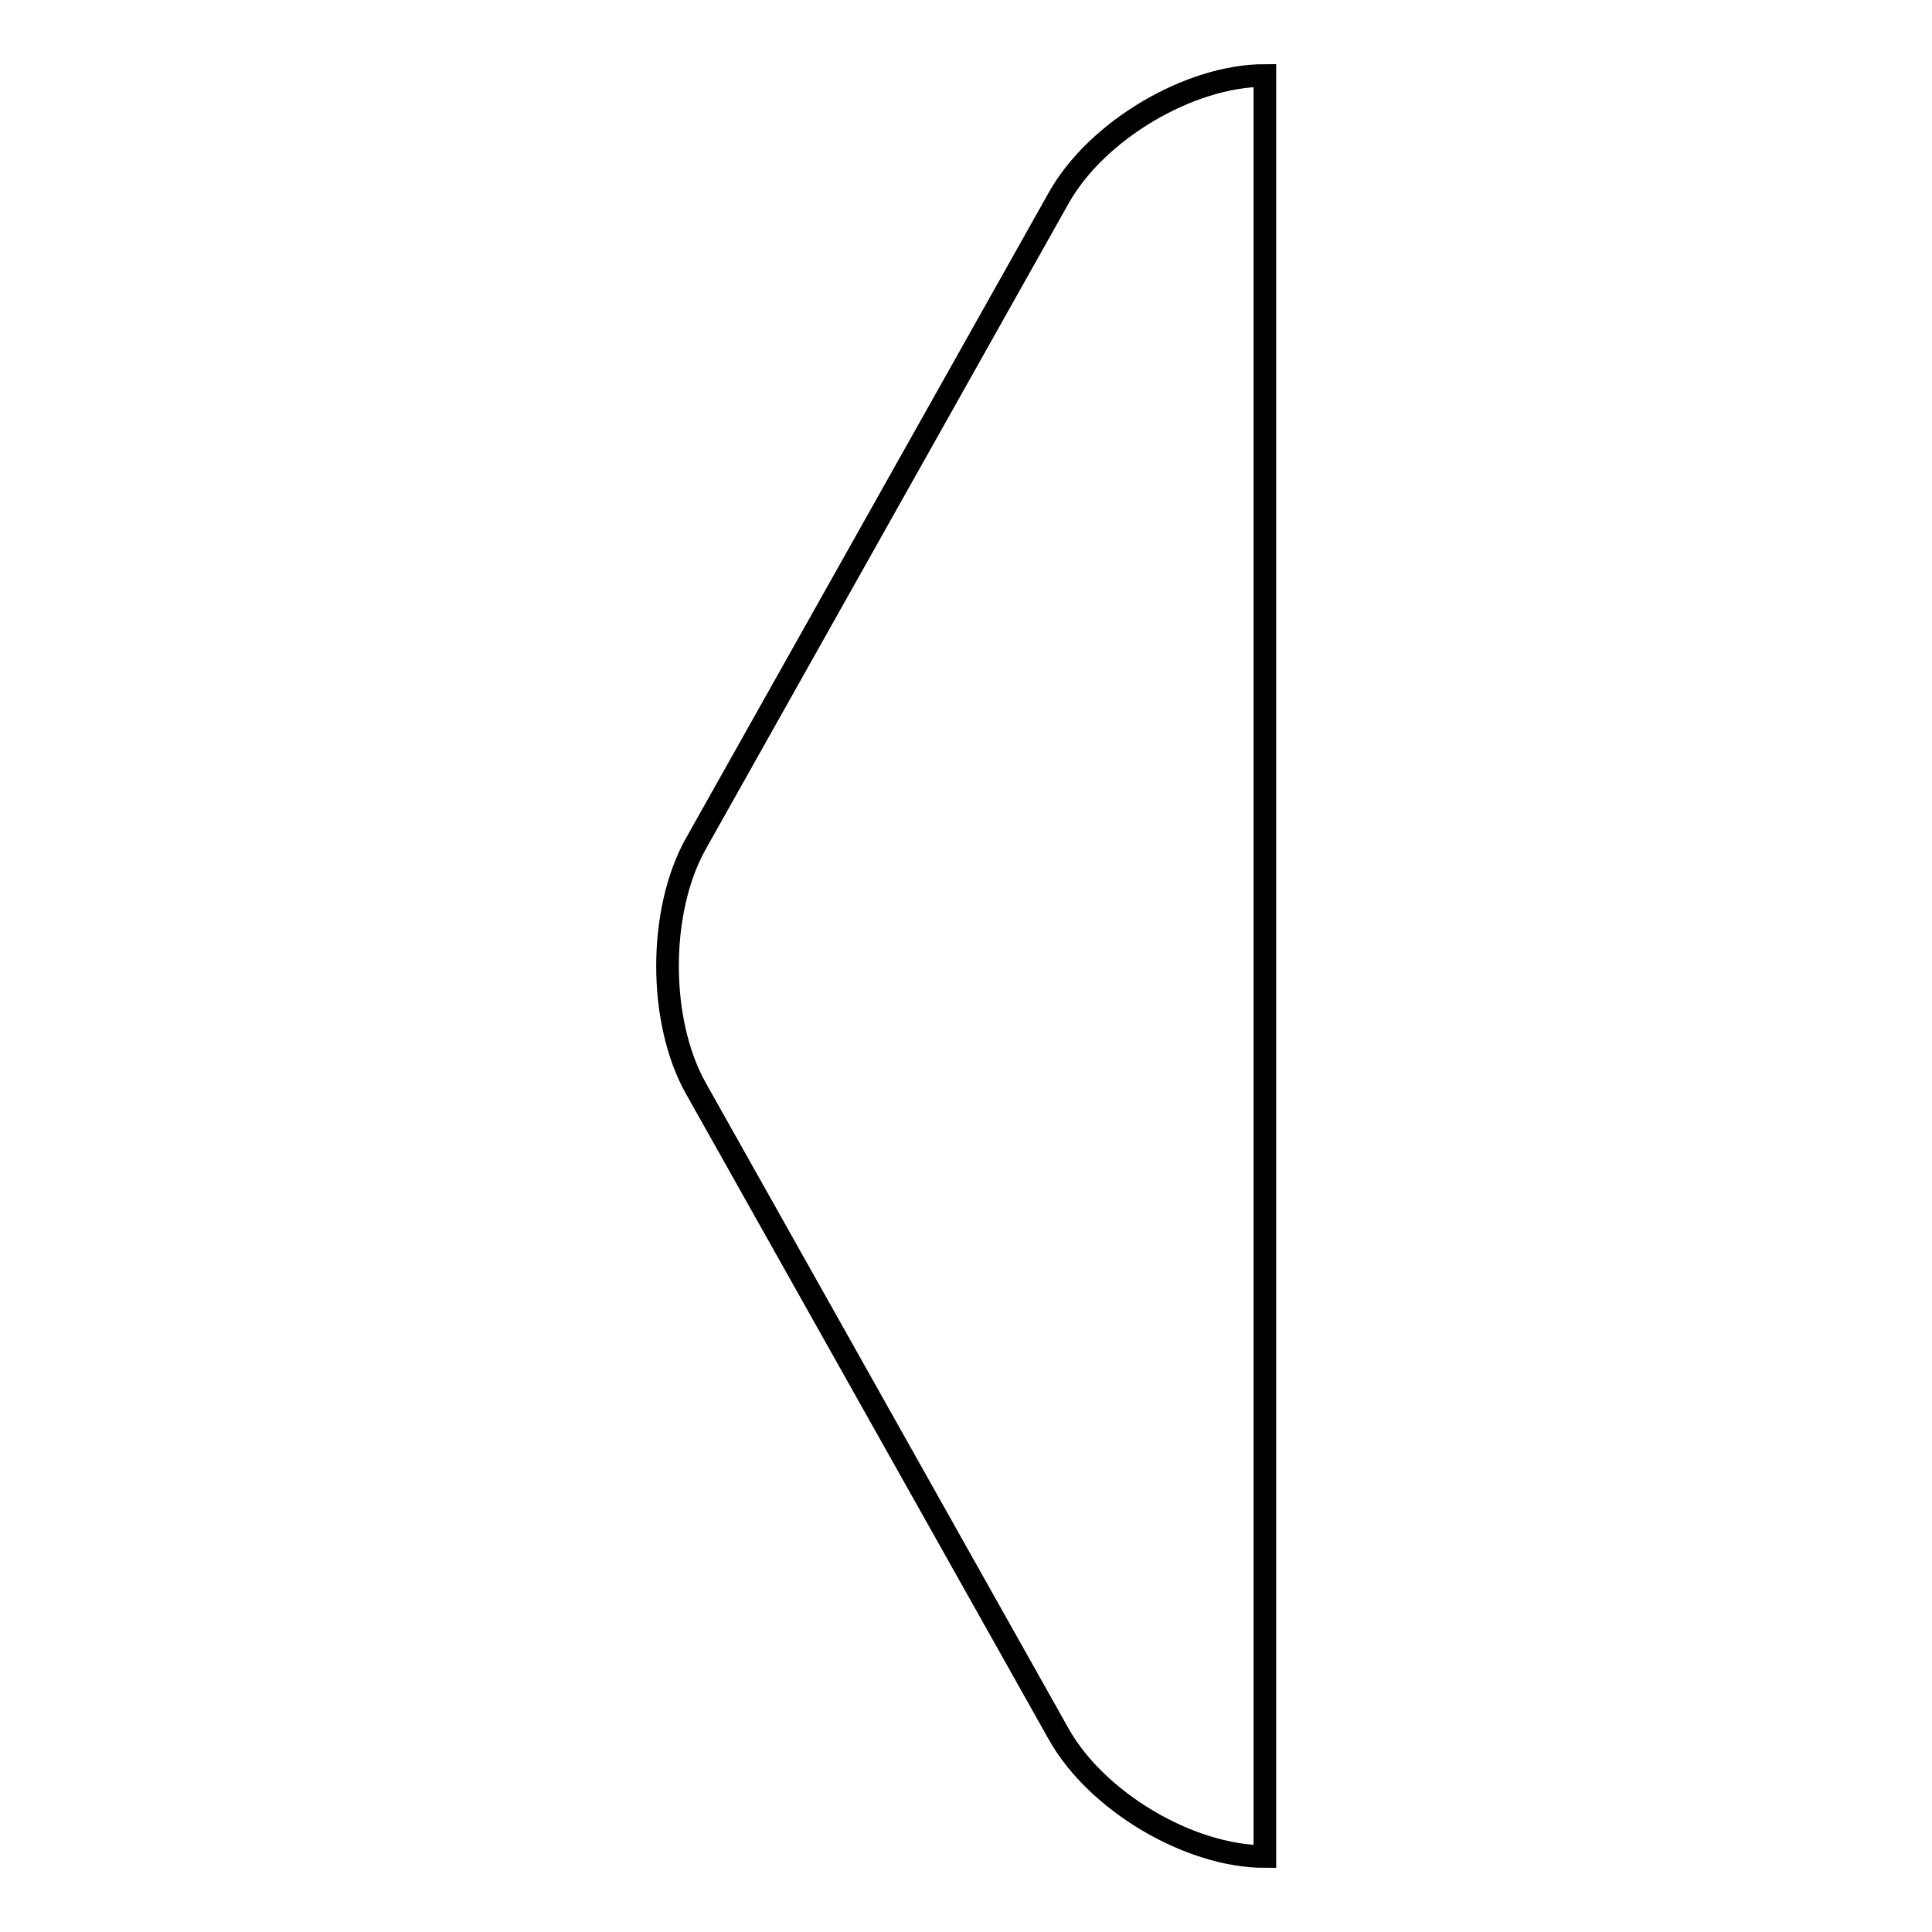
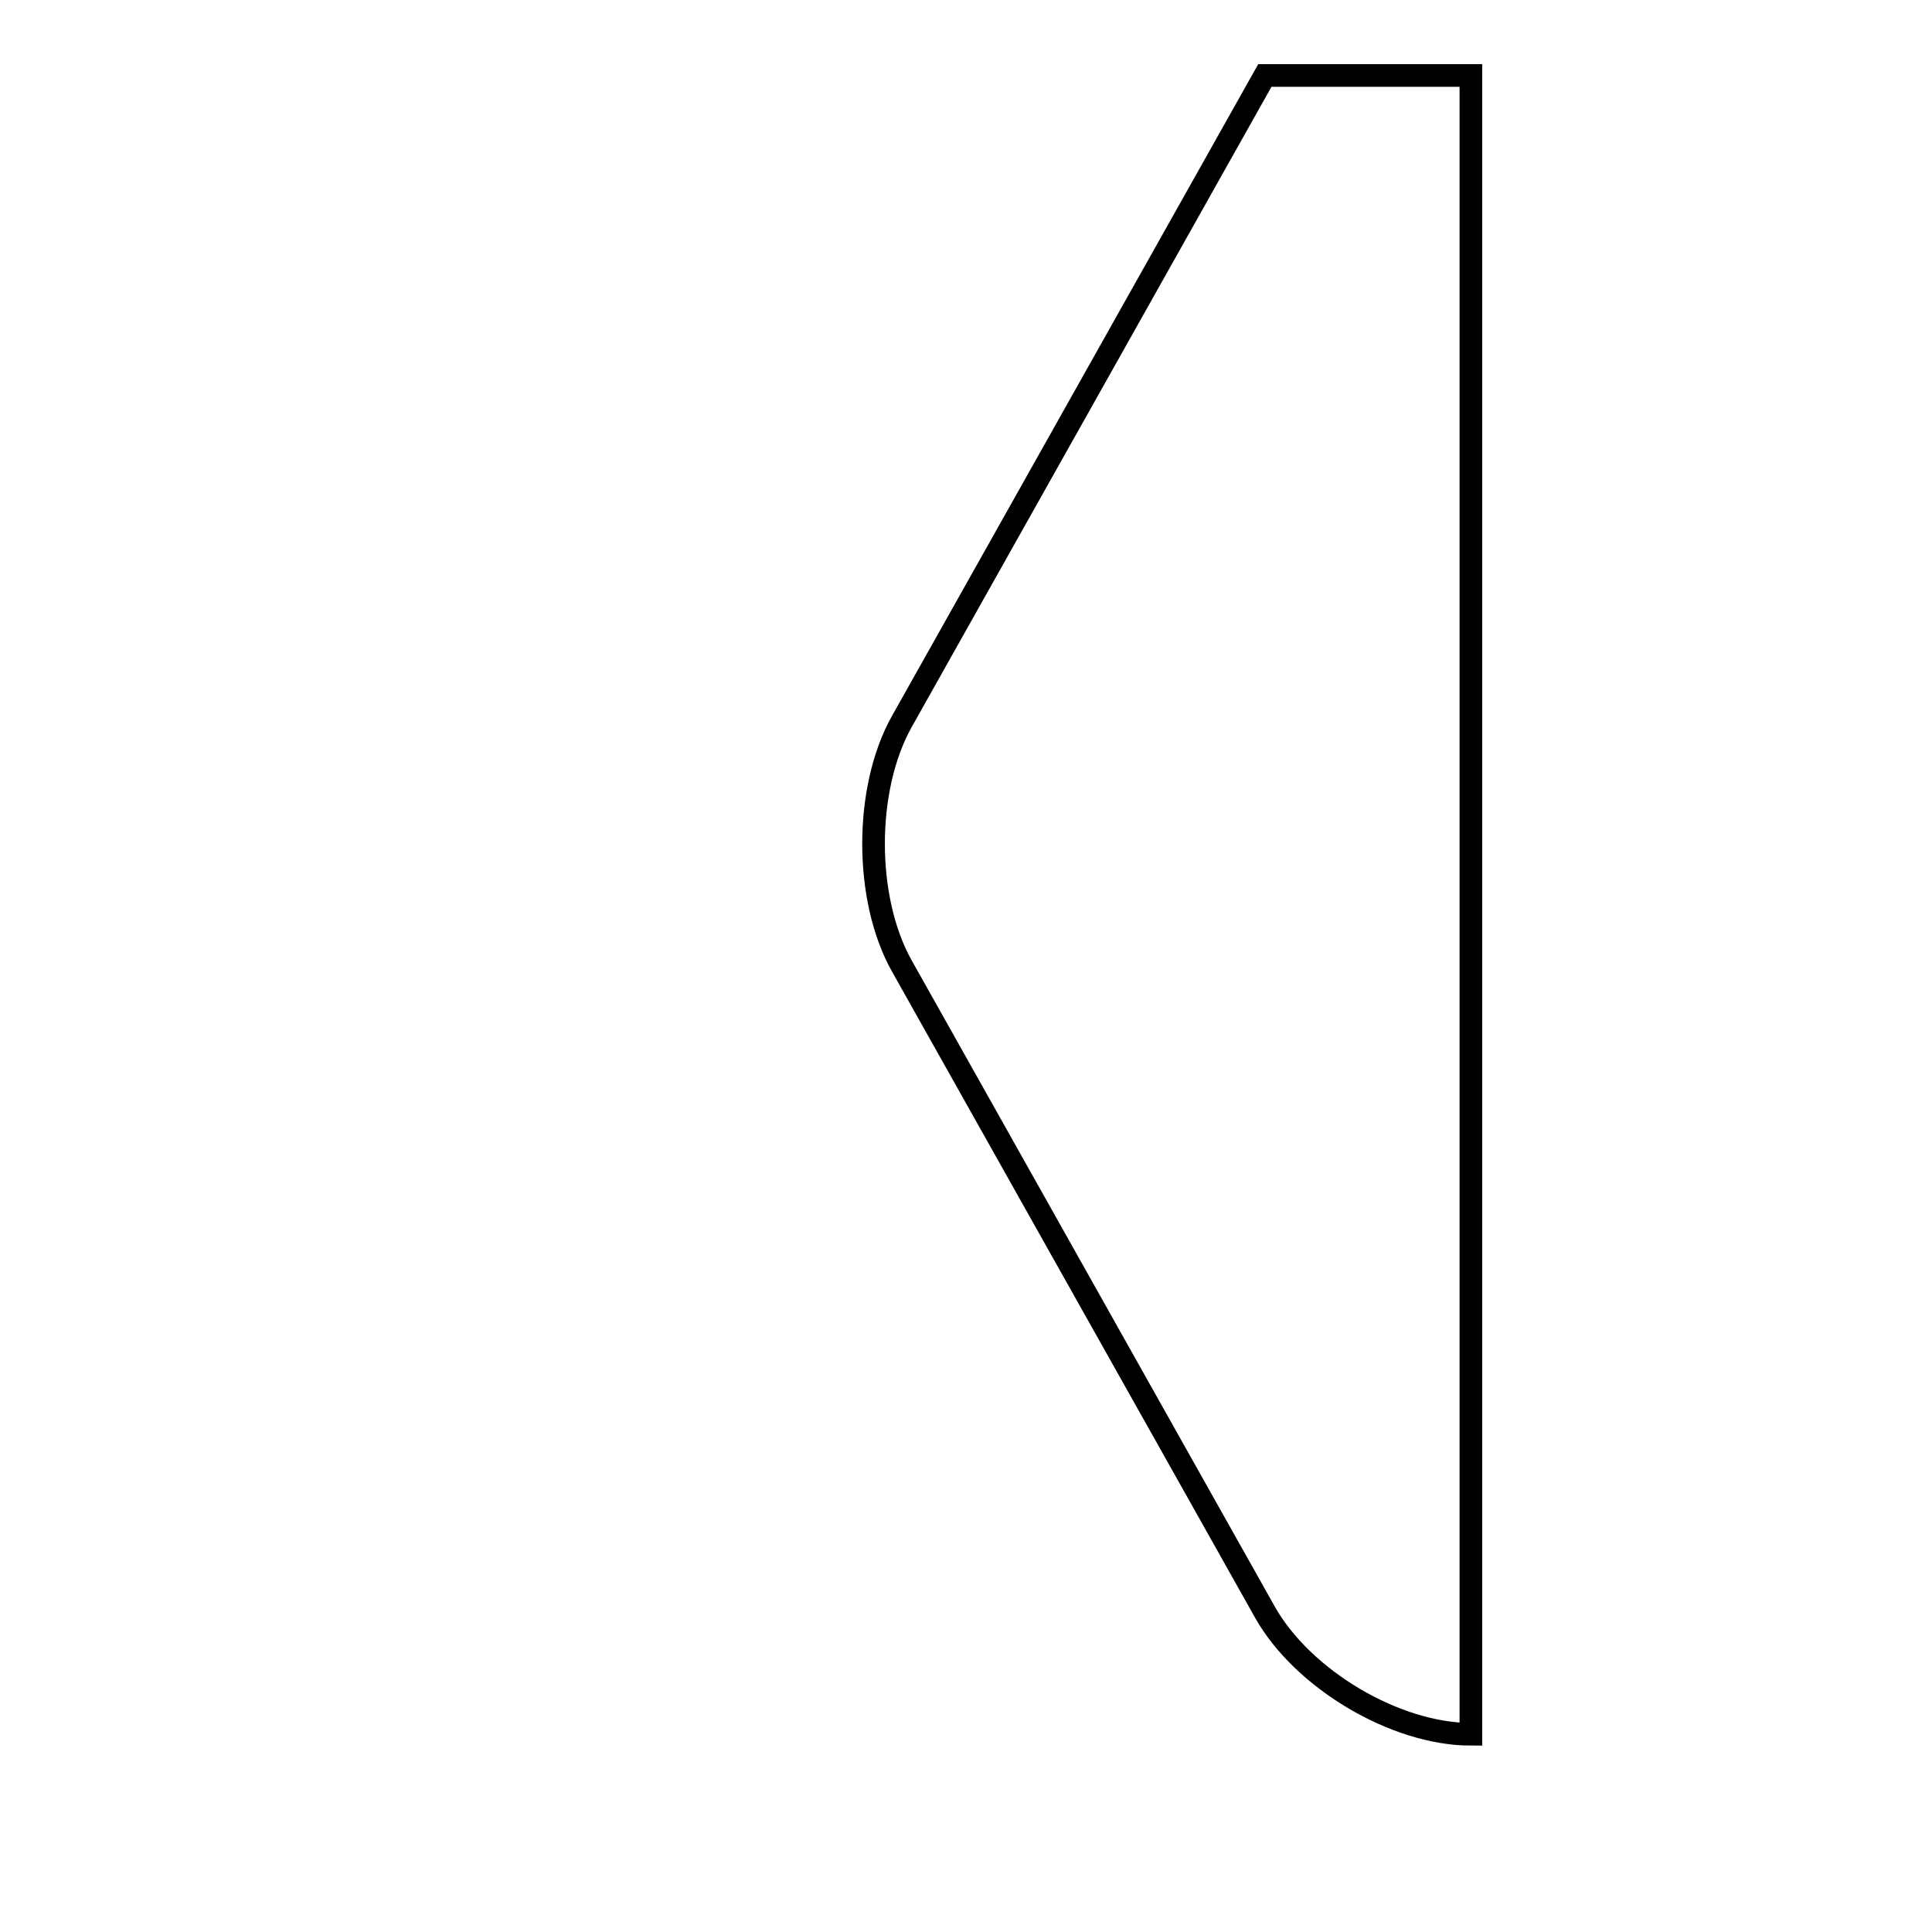
<svg xmlns="http://www.w3.org/2000/svg" version="1.1" x="0px" y="0px" viewBox="0 0 256 256" enable-background="new 0 0 256 256" xml:space="preserve">
  <g>
    <g>
-       <path stroke-width="3" fill-opacity="0" stroke="#000000" d="M167.6,10c-10,0-22.3,7.3-27.3,16.2l-48.1,85.6c-5,8.9-5,23.5,0,32.4l48.1,85.6c5,8.9,17.3,16.2,27.3,16.2V10z" />
+       <path stroke-width="3" fill-opacity="0" stroke="#000000" d="M167.6,10l-48.1,85.6c-5,8.9-5,23.5,0,32.4l48.1,85.6c5,8.9,17.3,16.2,27.3,16.2V10z" />
    </g>
  </g>
</svg>